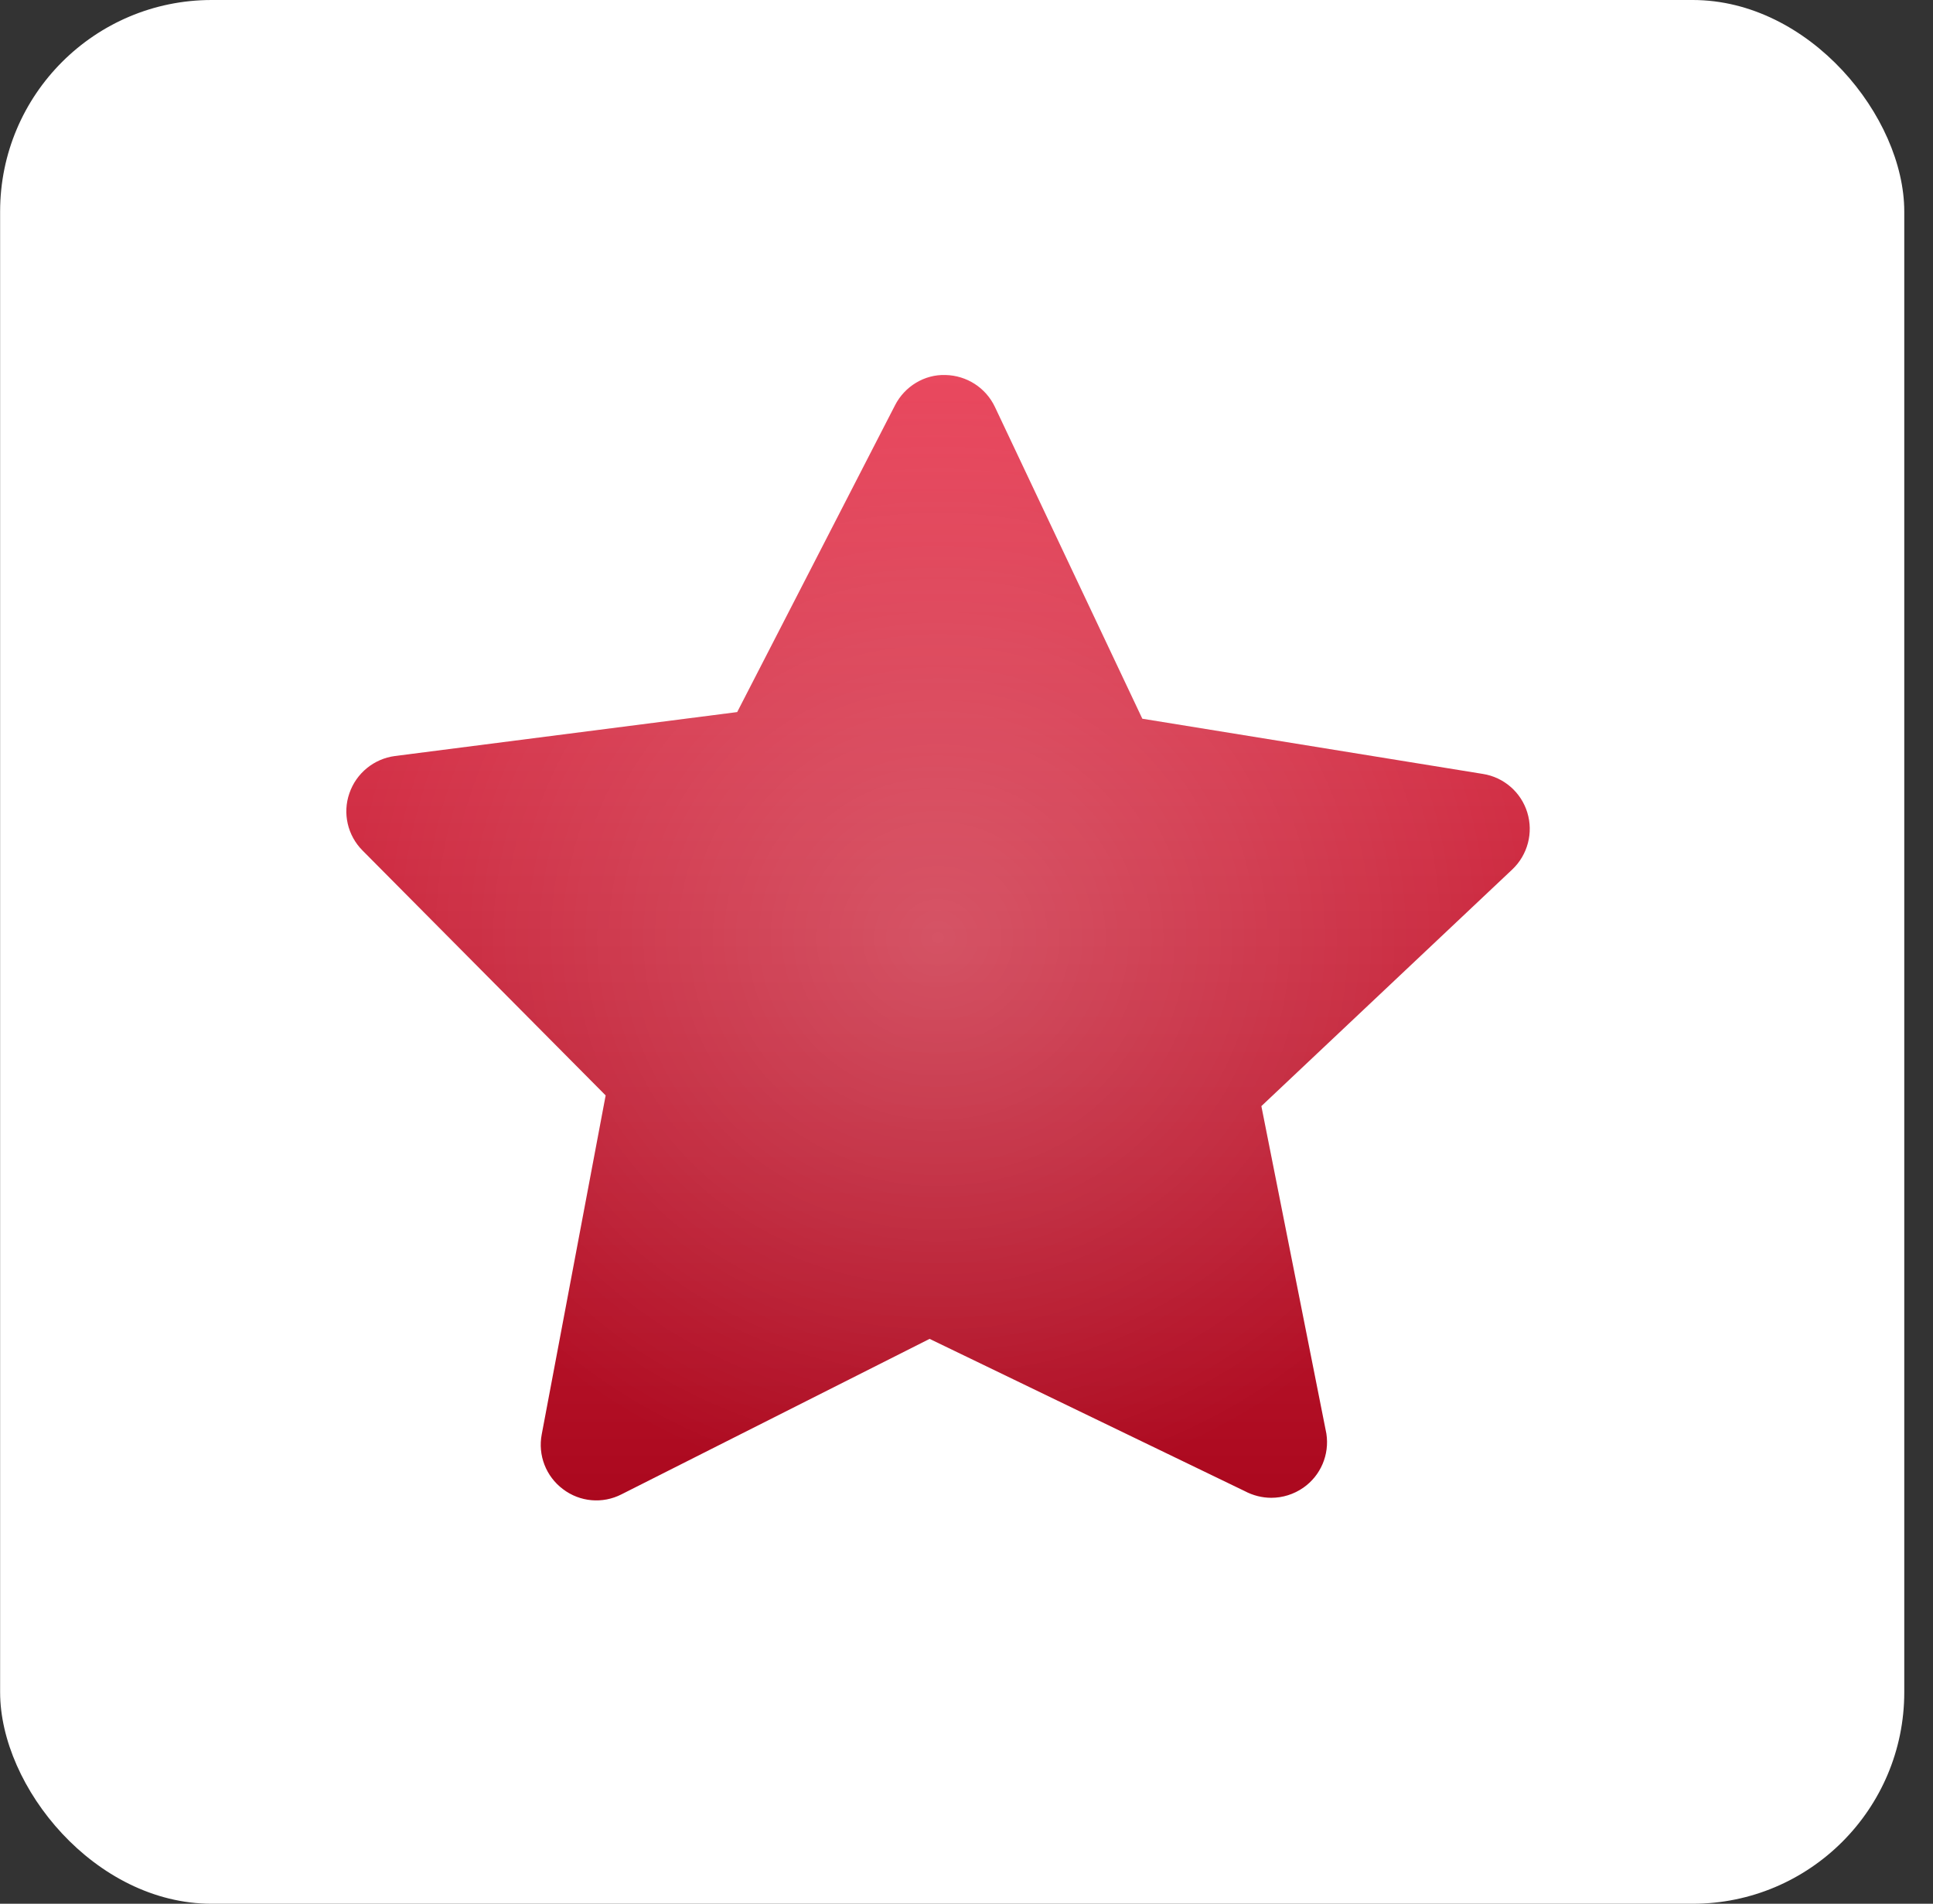
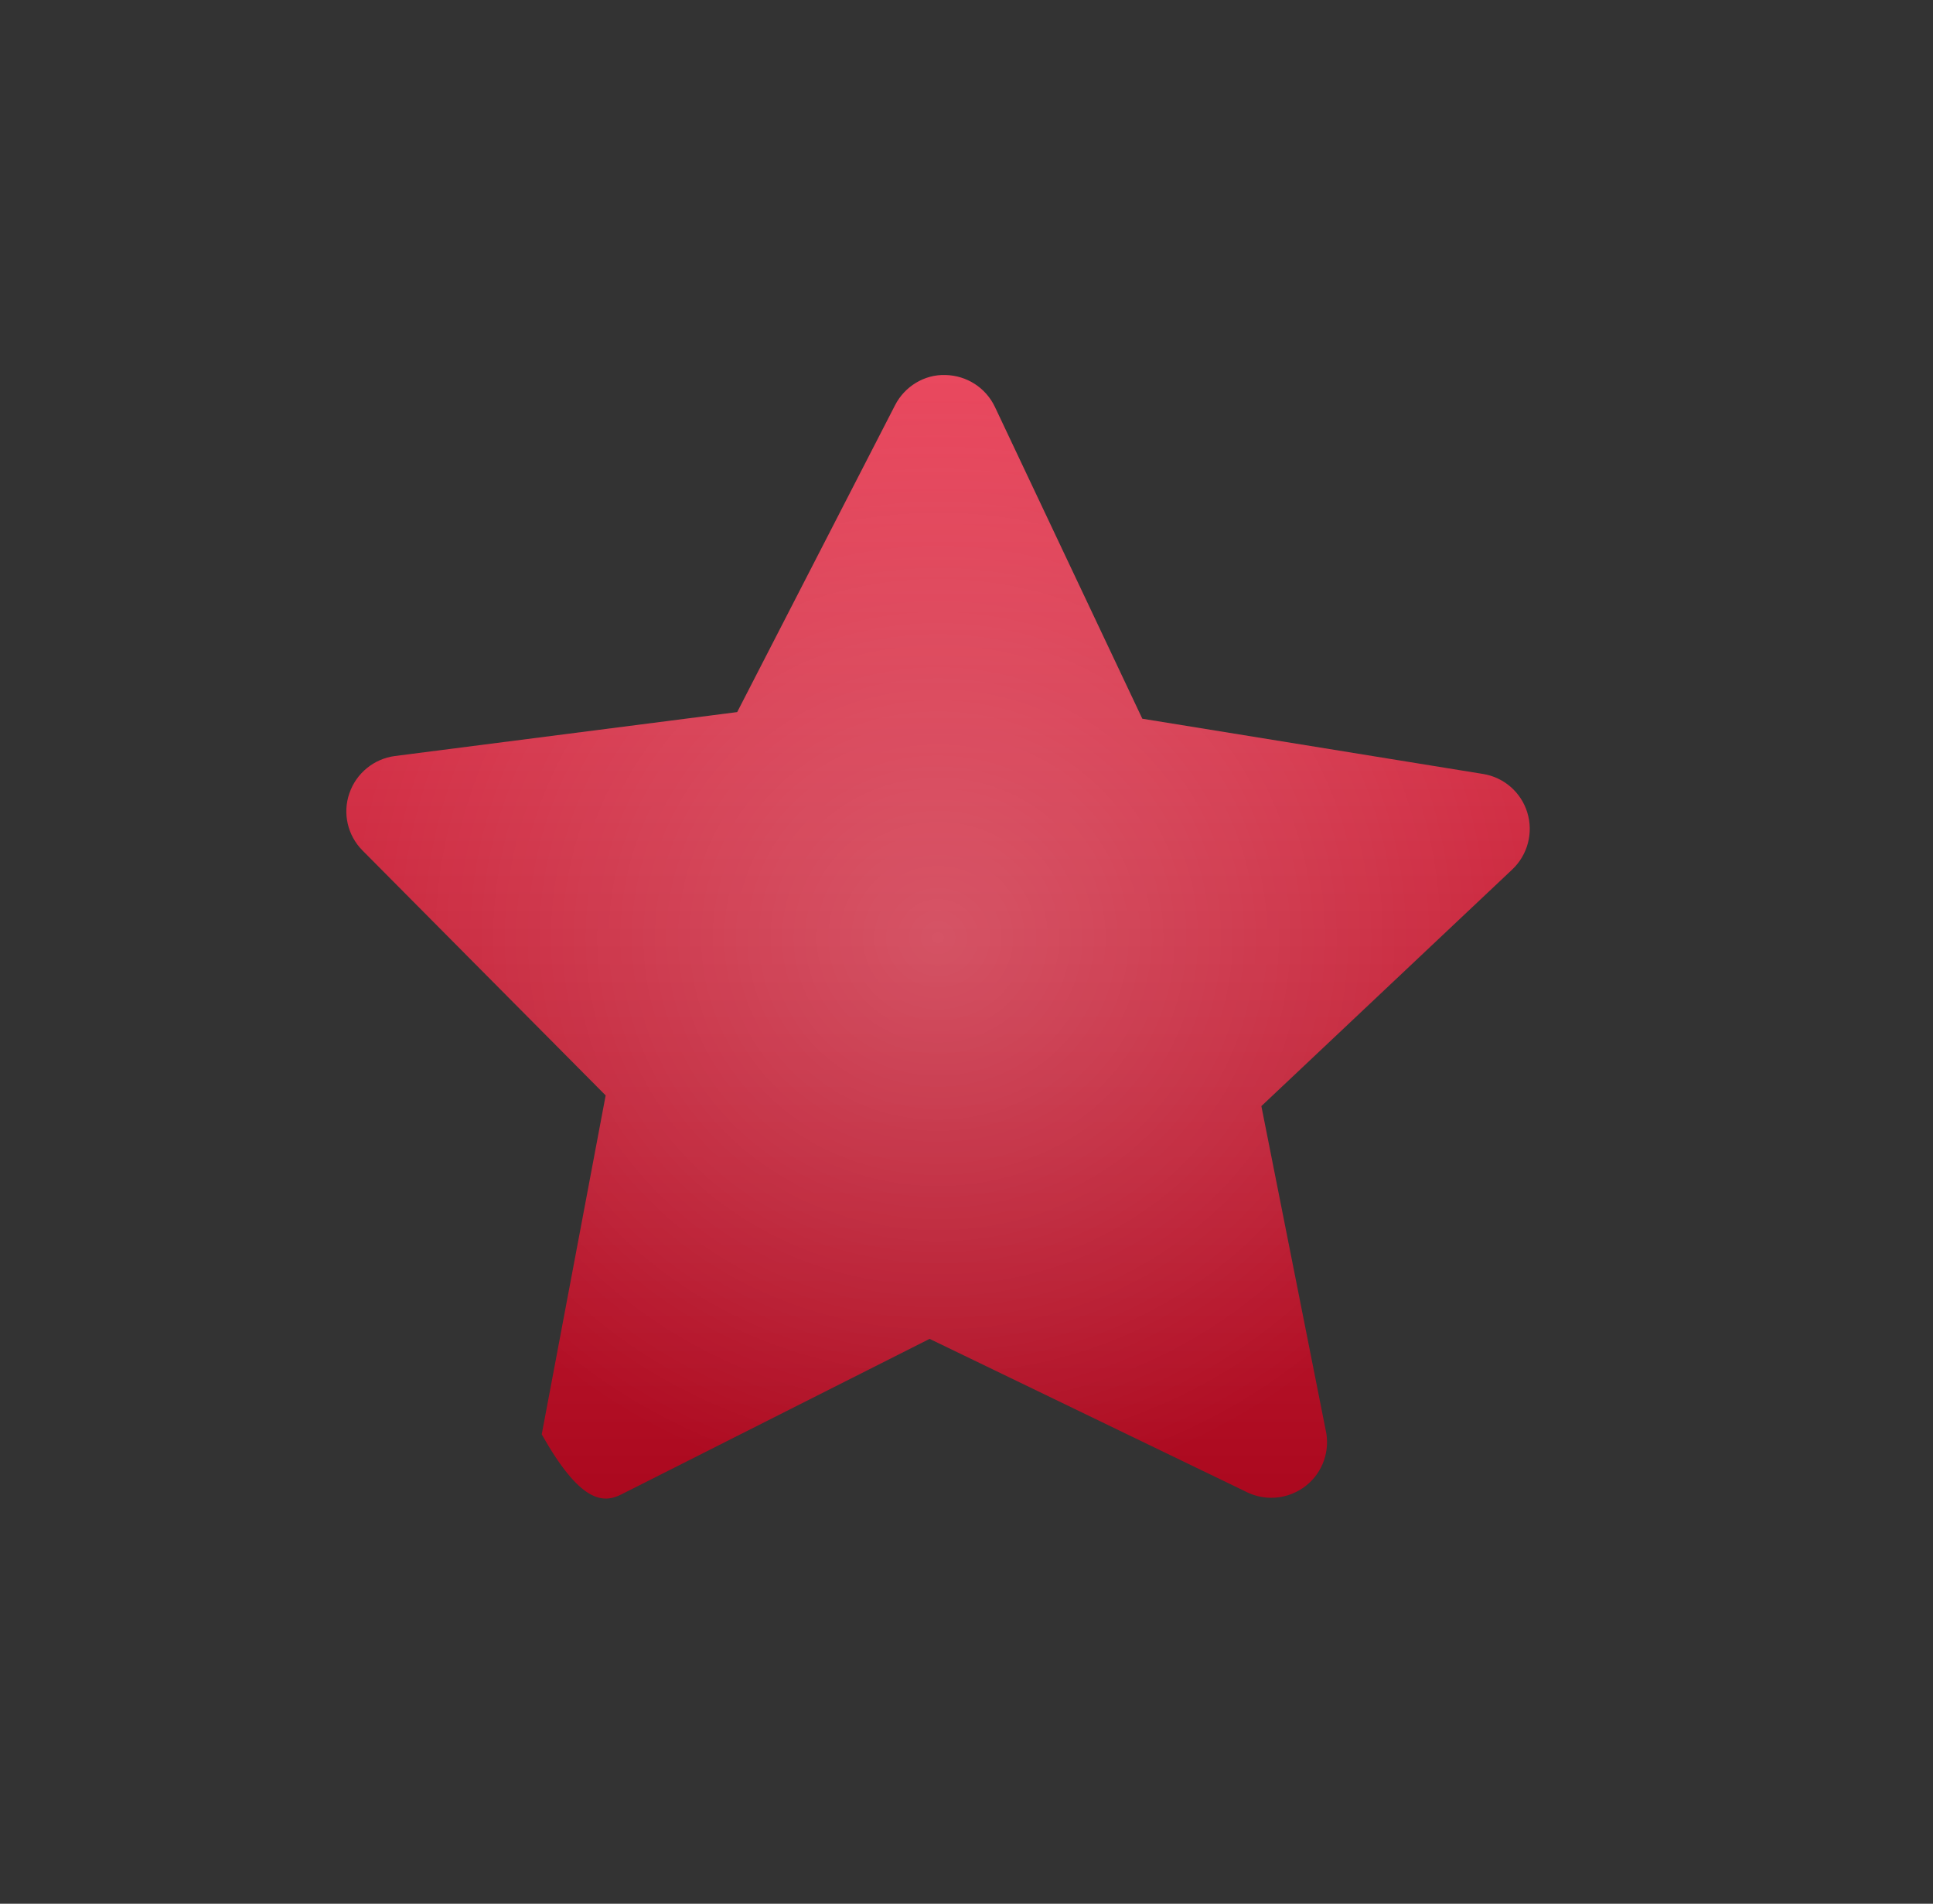
<svg xmlns="http://www.w3.org/2000/svg" width="67" height="66" viewBox="0 0 67 66" fill="none">
  <rect x="0" y="0" width="67" height="66" fill="#333333" stroke="none" />
-   <rect x="0.004" width="66" height="66" rx="7.333" fill="white" />
-   <path d="M52.938 28.168C52.723 27.467 52.127 26.946 51.4 26.831L39.594 24.917L34.485 14.108C34.17 13.442 33.506 13.016 32.77 13.001C32.041 12.976 31.355 13.397 31.021 14.053L25.552 24.687L13.688 26.21C12.962 26.305 12.348 26.806 12.11 27.502C11.869 28.193 12.047 28.965 12.566 29.486L20.993 37.976L18.777 49.727C18.639 50.449 18.924 51.185 19.513 51.626C20.099 52.072 20.886 52.142 21.542 51.806L32.221 46.416L43.138 51.691C43.429 51.846 43.747 51.926 44.065 51.926C44.456 51.926 44.844 51.806 45.175 51.576C45.778 51.155 46.086 50.429 45.974 49.703L43.72 38.347L52.418 30.142C52.951 29.637 53.154 28.87 52.938 28.169L52.938 28.168Z" fill="url(#paint0_linear_203_1641)" />
+   <path d="M52.938 28.168C52.723 27.467 52.127 26.946 51.4 26.831L39.594 24.917L34.485 14.108C34.17 13.442 33.506 13.016 32.77 13.001C32.041 12.976 31.355 13.397 31.021 14.053L25.552 24.687L13.688 26.21C12.962 26.305 12.348 26.806 12.11 27.502C11.869 28.193 12.047 28.965 12.566 29.486L20.993 37.976L18.777 49.727C20.099 52.072 20.886 52.142 21.542 51.806L32.221 46.416L43.138 51.691C43.429 51.846 43.747 51.926 44.065 51.926C44.456 51.926 44.844 51.806 45.175 51.576C45.778 51.155 46.086 50.429 45.974 49.703L43.72 38.347L52.418 30.142C52.951 29.637 53.154 28.87 52.938 28.169L52.938 28.168Z" fill="url(#paint0_linear_203_1641)" />
  <path d="M52.938 28.168C52.723 27.467 52.127 26.946 51.4 26.831L39.594 24.917L34.485 14.108C34.17 13.442 33.506 13.016 32.77 13.001C32.041 12.976 31.355 13.397 31.021 14.053L25.552 24.687L13.688 26.21C12.962 26.305 12.348 26.806 12.11 27.502C11.869 28.193 12.047 28.965 12.566 29.486L20.993 37.976L18.777 49.727C18.639 50.449 18.924 51.185 19.513 51.626C20.099 52.072 20.886 52.142 21.542 51.806L32.221 46.416L43.138 51.691C43.429 51.846 43.747 51.926 44.065 51.926C44.456 51.926 44.844 51.806 45.175 51.576C45.778 51.155 46.086 50.429 45.974 49.703L43.72 38.347L52.418 30.142C52.951 29.637 53.154 28.87 52.938 28.169L52.938 28.168Z" fill="url(#paint1_radial_203_1641)" fill-opacity="0.2" />
  <defs>
    <linearGradient id="paint0_linear_203_1641" x1="32.514" y1="13" x2="32.514" y2="52.017" gradientUnits="userSpaceOnUse">
      <stop stop-color="#E9485E" />
      <stop offset="1" stop-color="#AB081E" />
    </linearGradient>
    <radialGradient id="paint1_radial_203_1641" cx="0" cy="0" r="1" gradientUnits="userSpaceOnUse" gradientTransform="translate(32.514 32.508) rotate(90) scale(19.508 20.509)">
      <stop stop-color="white" />
      <stop offset="1" stop-color="white" stop-opacity="0" />
    </radialGradient>
  </defs>
</svg>